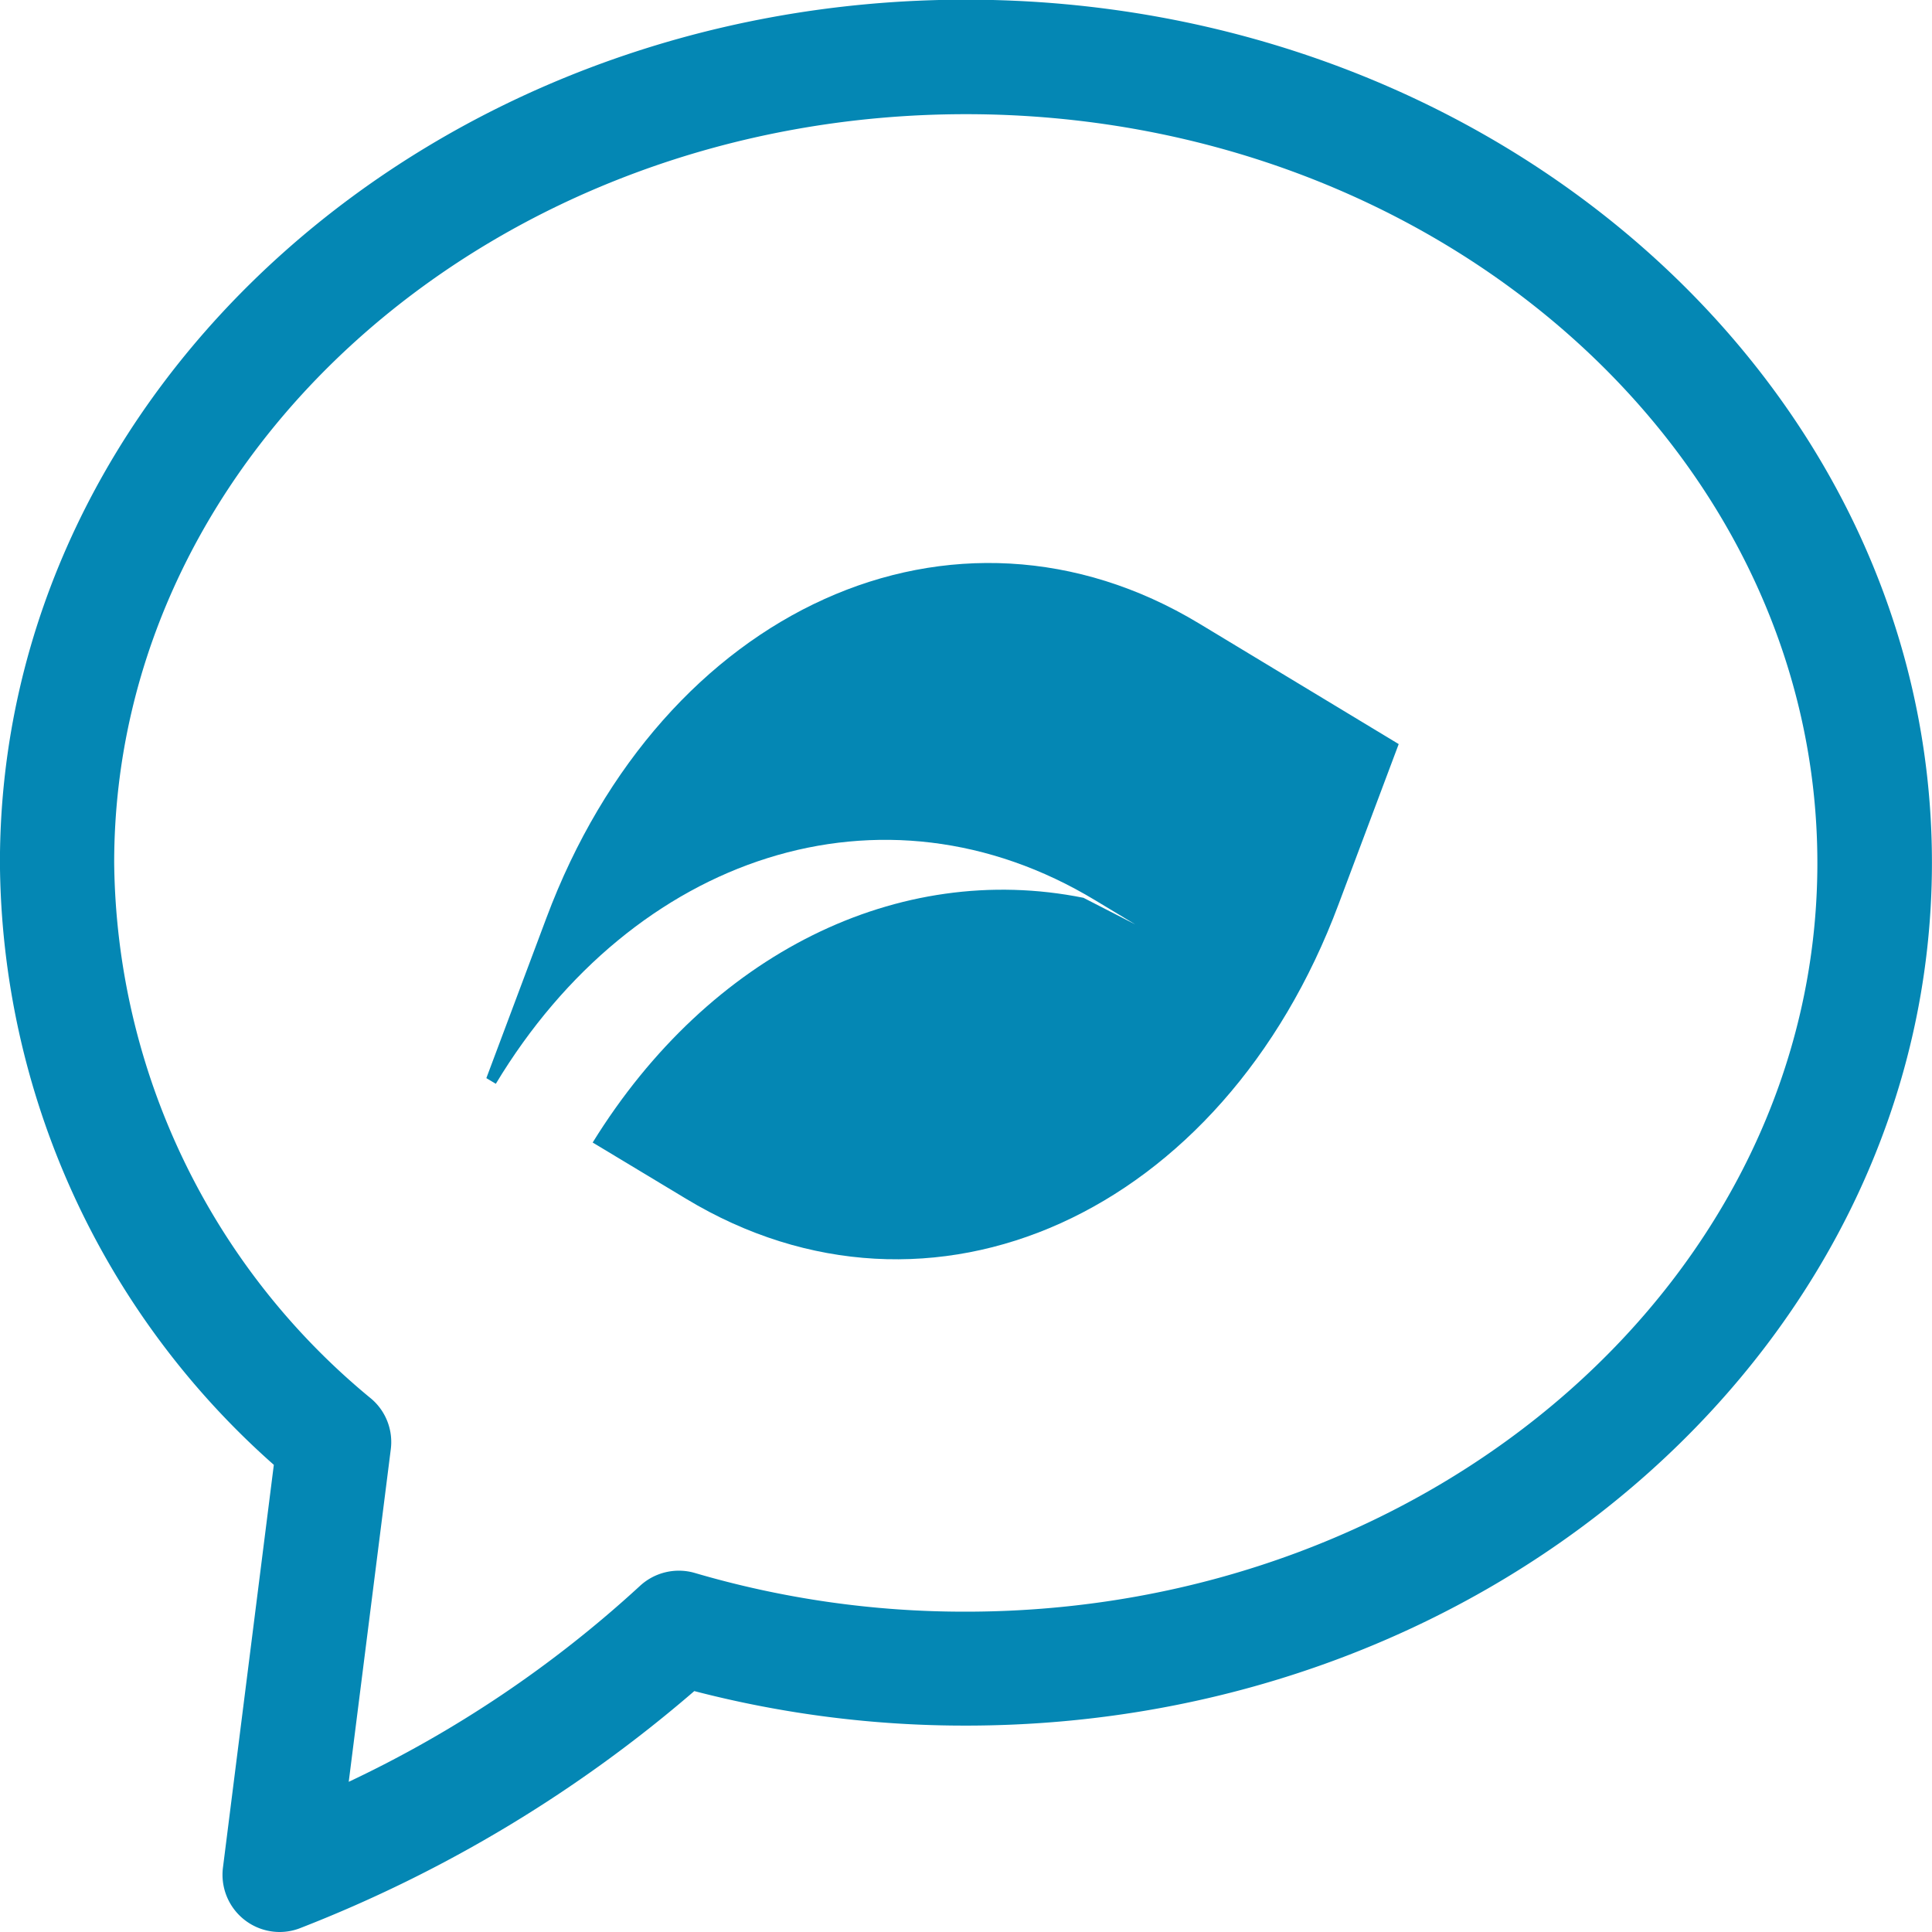
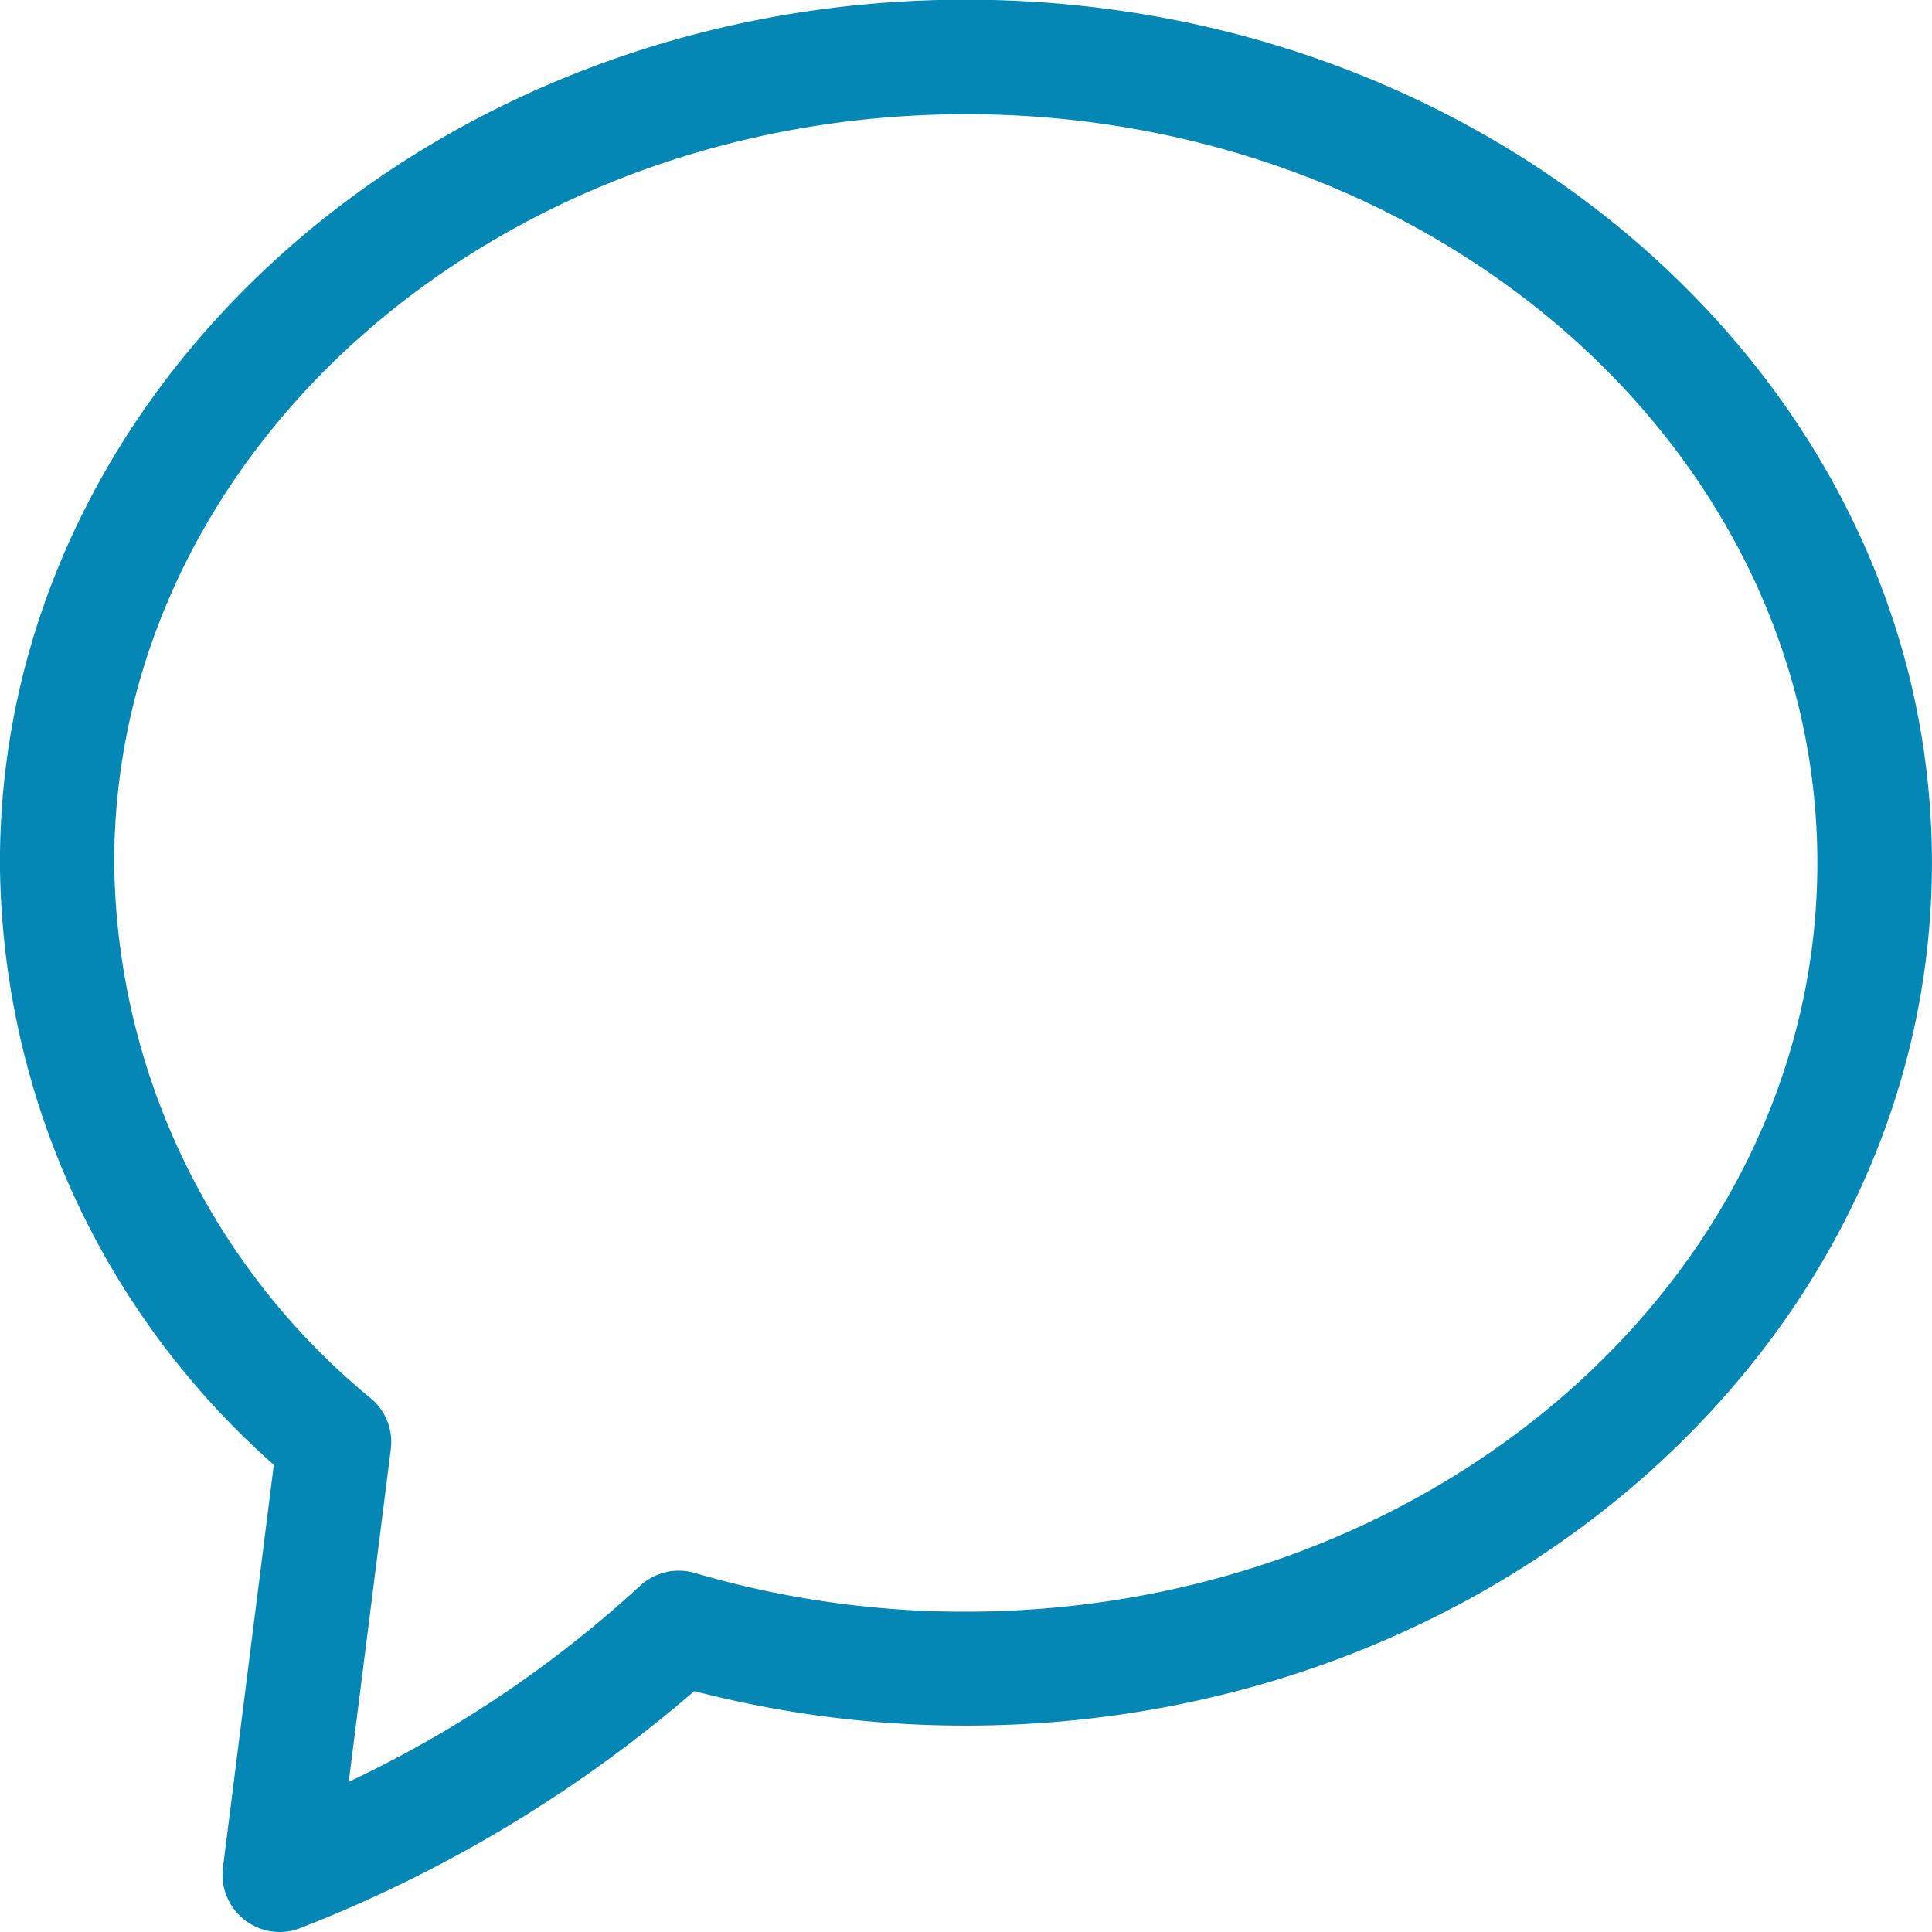
<svg xmlns="http://www.w3.org/2000/svg" height="30" viewBox="0 0 30 30" width="30">
  <g fill="#0487b4">
    <path d="m445.733 189.438a.889.889 0 0 1 -.88-1l.79-6.254a12.586 12.586 0 0 1 -4.253-9.351c0-7.387 6.729-13.4 15-13.4s15 6.01 15 13.4-6.729 13.4-15 13.4a16.68 16.68 0 0 1 -4.218-.536 21.046 21.046 0 0 1 -6.108 3.676.883.883 0 0 1 -.331.065zm10.658-28.227c-7.293 0-13.227 5.214-13.227 11.624a10.907 10.907 0 0 0 3.995 8.325.883.883 0 0 1 .3.783l-.653 5.163a18.072 18.072 0 0 0 4.522-3.042.889.889 0 0 1 .856-.2 14.859 14.859 0 0 0 4.2.6c7.292 0 13.227-5.215 13.227-11.624s-5.927-11.629-13.22-11.629z" transform="translate(-441.391 -159.438)" />
-     <path d="m458.215 175.124c-2.873-.578-5.806.863-7.621 3.8l1.451.874c3.795 2.292 8.333.246 10.132-4.576l.933-2.485-3.1-1.873c-3.8-2.292-8.334-.244-10.135 4.574l-.932 2.486.147.088c2.138-3.549 6.006-4.846 9.31-2.848l.619.373z" transform="translate(-441.391 -161.183)" />
  </g>
</svg>